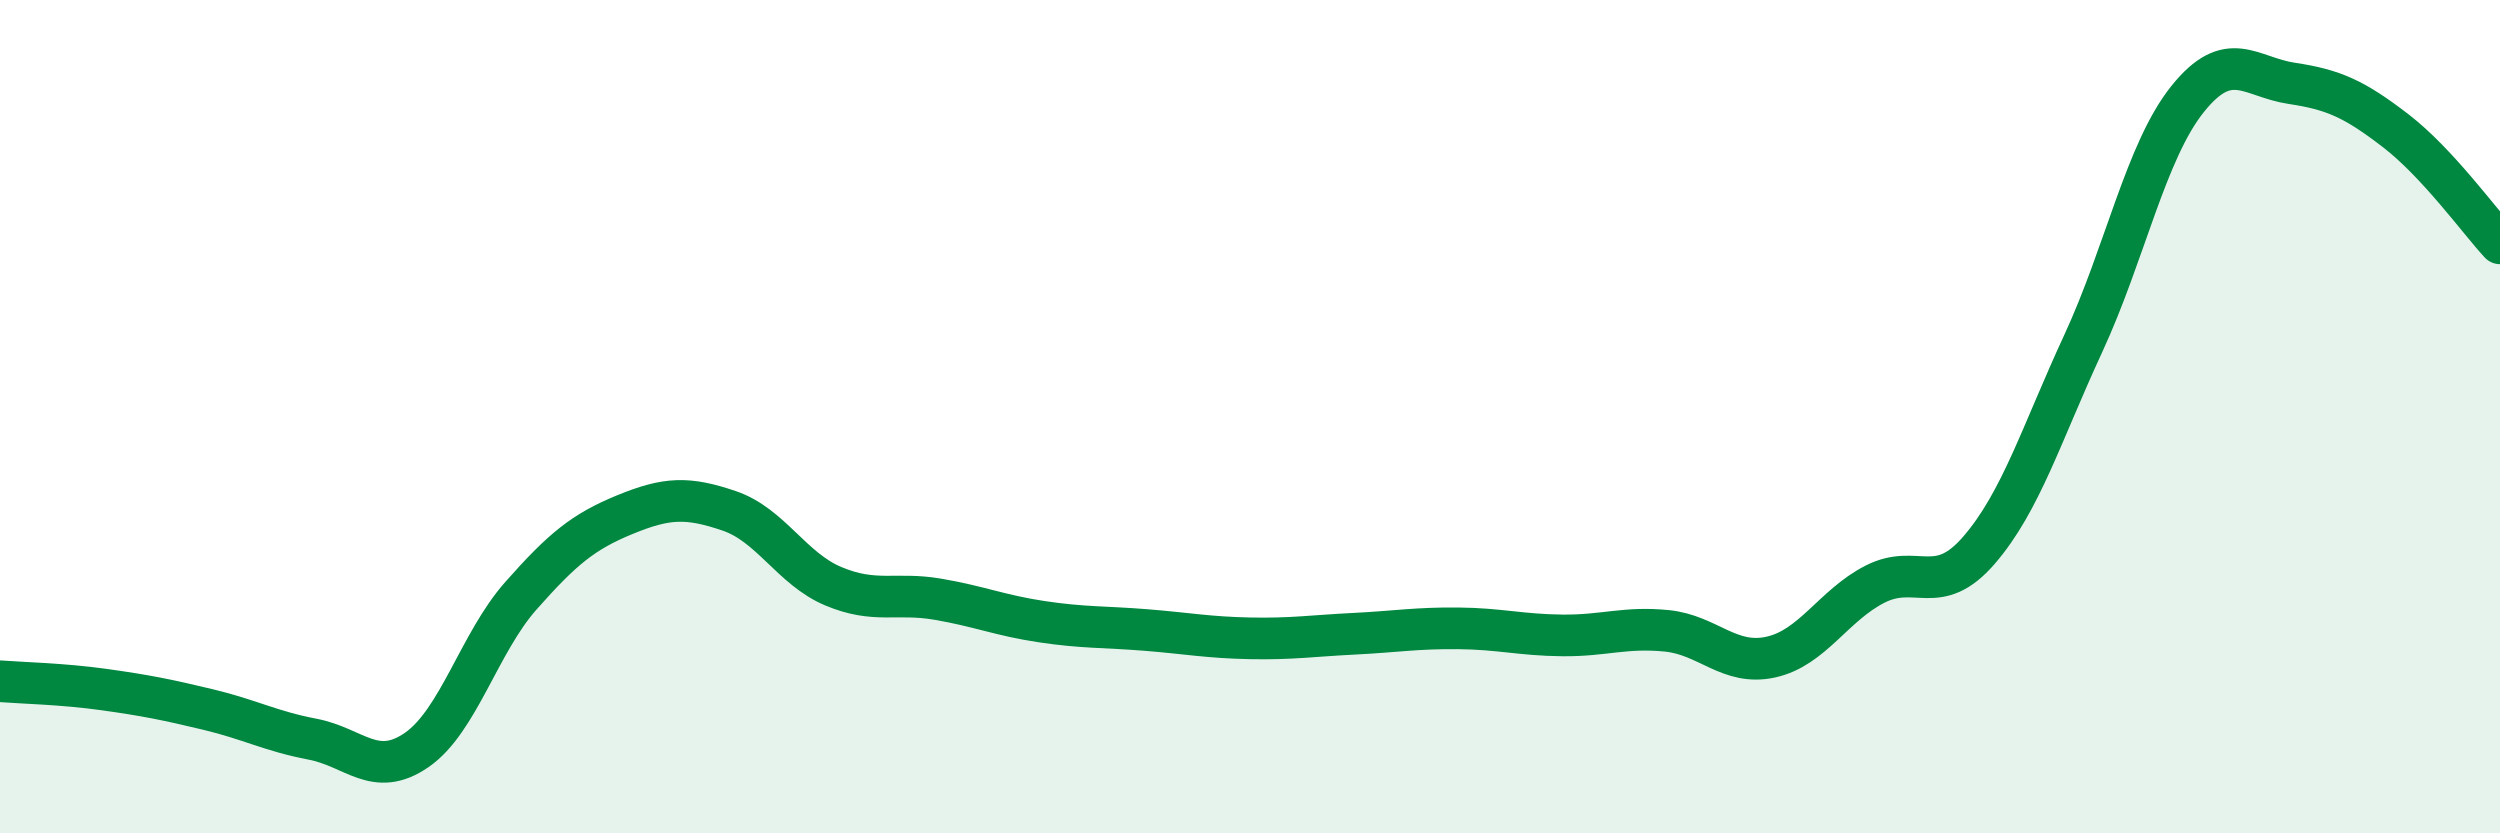
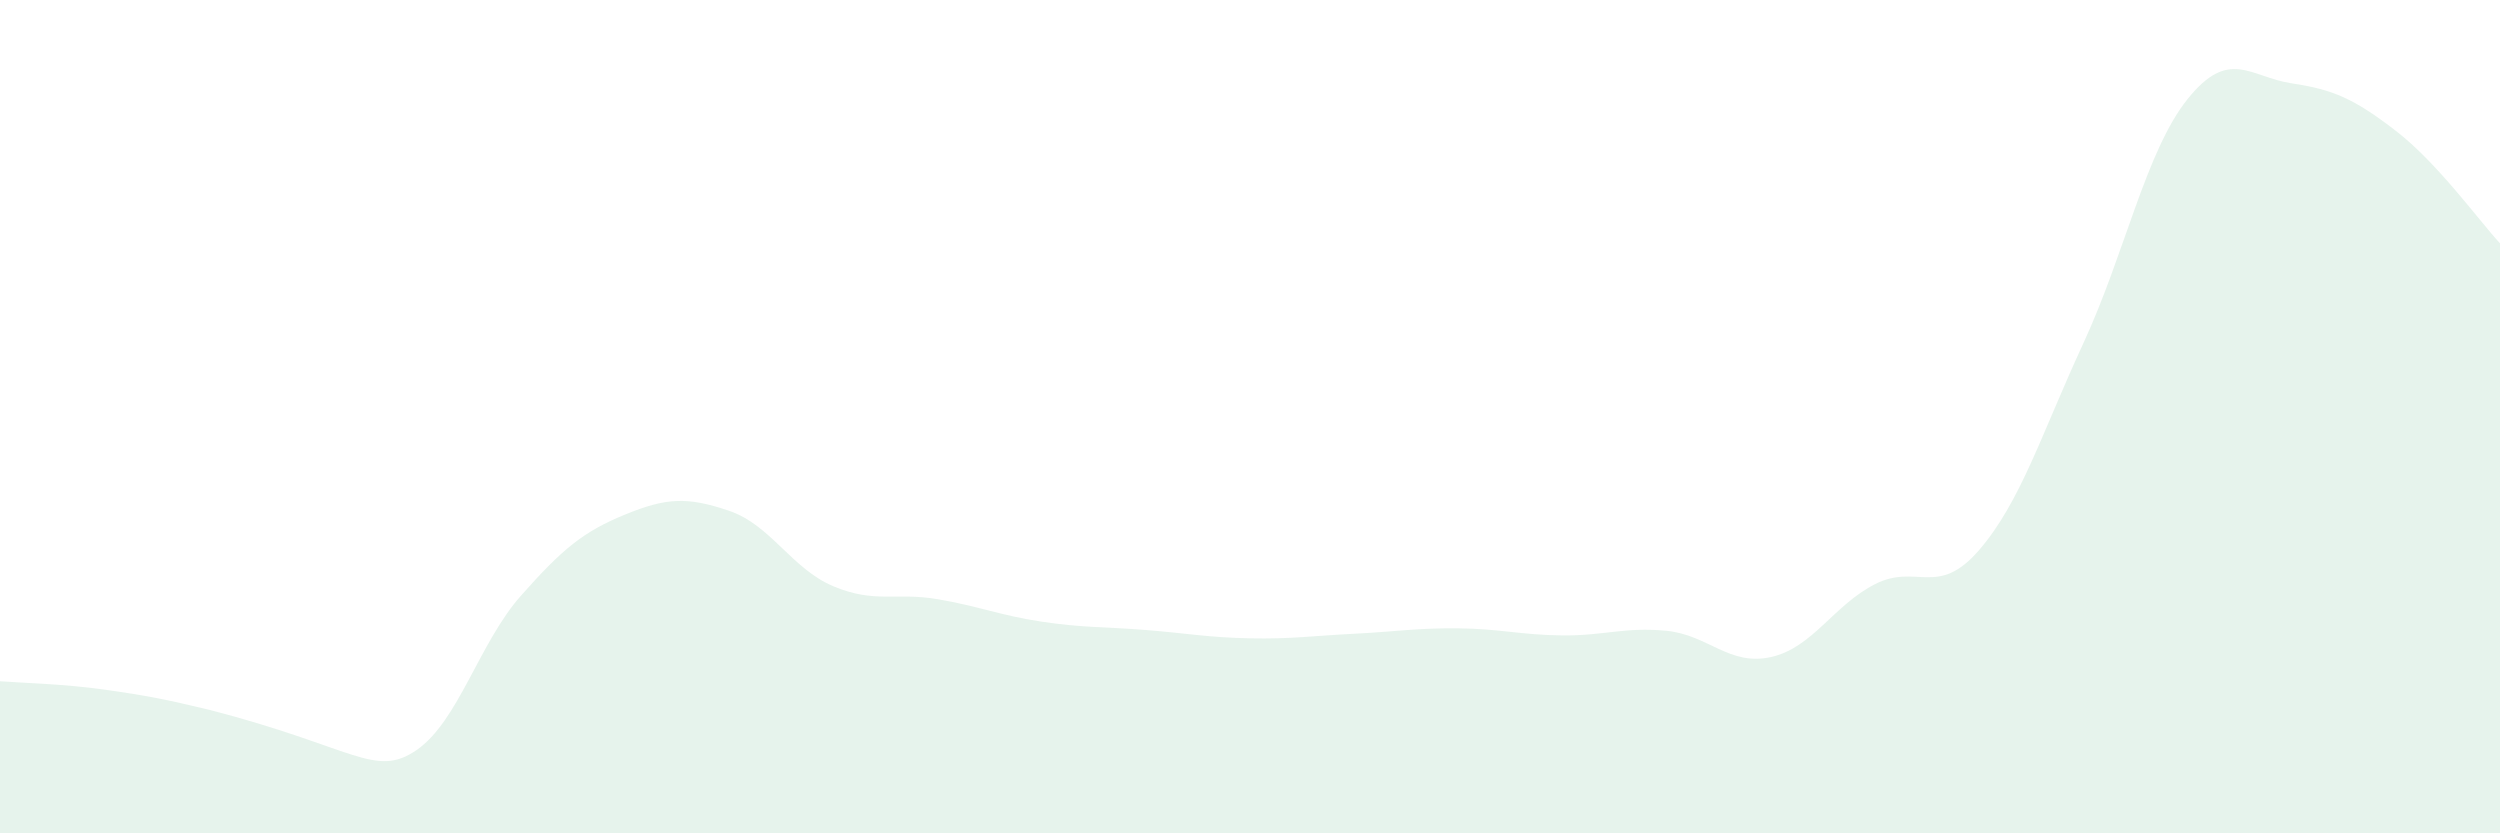
<svg xmlns="http://www.w3.org/2000/svg" width="60" height="20" viewBox="0 0 60 20">
-   <path d="M 0,16.35 C 0.5,16.39 1.5,16.41 2.5,16.55 C 3.5,16.69 4,16.79 5,17.03 C 6,17.27 6.5,17.55 7.5,17.74 C 8.5,17.93 9,18.69 10,18 C 11,17.31 11.5,15.43 12.5,14.3 C 13.5,13.17 14,12.76 15,12.35 C 16,11.94 16.5,11.92 17.5,12.26 C 18.5,12.6 19,13.65 20,14.07 C 21,14.49 21.5,14.21 22.5,14.38 C 23.5,14.55 24,14.77 25,14.92 C 26,15.07 26.5,15.04 27.5,15.12 C 28.5,15.2 29,15.3 30,15.32 C 31,15.34 31.5,15.26 32.5,15.21 C 33.5,15.16 34,15.07 35,15.08 C 36,15.09 36.5,15.24 37.5,15.25 C 38.5,15.26 39,15.04 40,15.14 C 41,15.24 41.5,15.99 42.5,15.77 C 43.5,15.55 44,14.53 45,14.02 C 46,13.51 46.5,14.36 47.5,13.2 C 48.5,12.04 49,10.4 50,8.24 C 51,6.08 51.5,3.63 52.5,2.38 C 53.5,1.13 54,1.85 55,2 C 56,2.15 56.5,2.37 57.5,3.14 C 58.5,3.91 59.5,5.3 60,5.84L60 20L0 20Z" fill="#008740" opacity="0.1" stroke-linecap="round" stroke-linejoin="round" />
-   <path d="M 0,16.35 C 0.5,16.39 1.5,16.41 2.5,16.55 C 3.5,16.69 4,16.79 5,17.03 C 6,17.27 6.5,17.55 7.5,17.74 C 8.5,17.93 9,18.69 10,18 C 11,17.31 11.5,15.43 12.5,14.3 C 13.5,13.17 14,12.76 15,12.35 C 16,11.94 16.5,11.92 17.5,12.26 C 18.5,12.6 19,13.65 20,14.07 C 21,14.49 21.5,14.21 22.5,14.38 C 23.5,14.55 24,14.77 25,14.92 C 26,15.07 26.5,15.04 27.5,15.12 C 28.5,15.2 29,15.3 30,15.32 C 31,15.34 31.5,15.26 32.5,15.21 C 33.5,15.16 34,15.07 35,15.08 C 36,15.09 36.5,15.24 37.5,15.25 C 38.5,15.26 39,15.04 40,15.14 C 41,15.24 41.5,15.99 42.5,15.77 C 43.5,15.55 44,14.53 45,14.02 C 46,13.51 46.5,14.36 47.5,13.2 C 48.5,12.04 49,10.4 50,8.24 C 51,6.08 51.5,3.63 52.5,2.38 C 53.5,1.13 54,1.85 55,2 C 56,2.15 56.5,2.37 57.5,3.14 C 58.5,3.91 59.5,5.3 60,5.84" stroke="#008740" stroke-width="1" fill="none" stroke-linecap="round" stroke-linejoin="round" />
+   <path d="M 0,16.35 C 0.5,16.39 1.5,16.41 2.5,16.55 C 3.5,16.69 4,16.79 5,17.03 C 8.5,17.93 9,18.69 10,18 C 11,17.31 11.5,15.43 12.5,14.3 C 13.5,13.17 14,12.76 15,12.35 C 16,11.94 16.5,11.92 17.5,12.26 C 18.5,12.6 19,13.65 20,14.07 C 21,14.49 21.5,14.21 22.5,14.38 C 23.5,14.55 24,14.77 25,14.92 C 26,15.07 26.5,15.04 27.5,15.12 C 28.5,15.2 29,15.3 30,15.32 C 31,15.34 31.5,15.26 32.5,15.21 C 33.5,15.16 34,15.07 35,15.08 C 36,15.09 36.5,15.24 37.5,15.25 C 38.5,15.26 39,15.04 40,15.14 C 41,15.24 41.5,15.99 42.5,15.77 C 43.5,15.55 44,14.53 45,14.02 C 46,13.51 46.5,14.36 47.5,13.2 C 48.5,12.04 49,10.4 50,8.24 C 51,6.08 51.5,3.63 52.5,2.38 C 53.5,1.13 54,1.85 55,2 C 56,2.15 56.5,2.37 57.5,3.14 C 58.5,3.91 59.5,5.3 60,5.84L60 20L0 20Z" fill="#008740" opacity="0.1" stroke-linecap="round" stroke-linejoin="round" />
</svg>